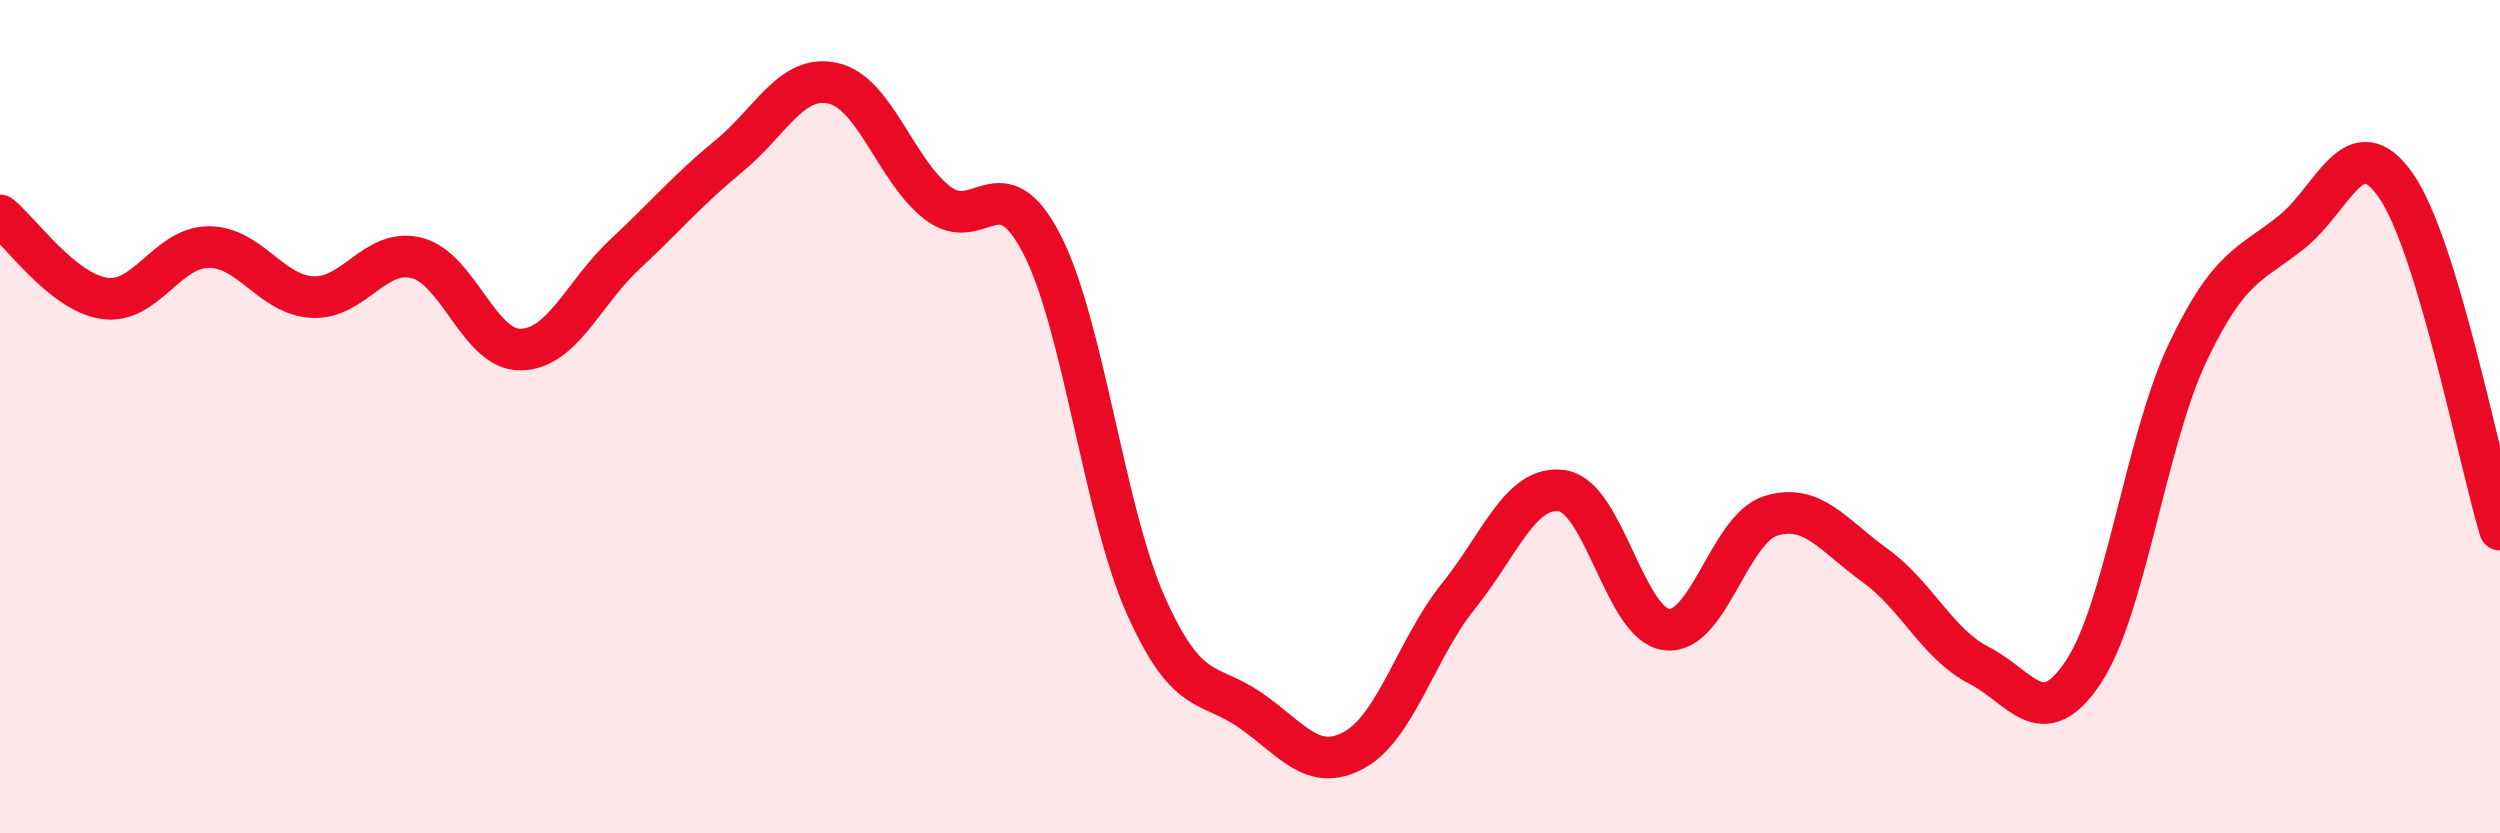
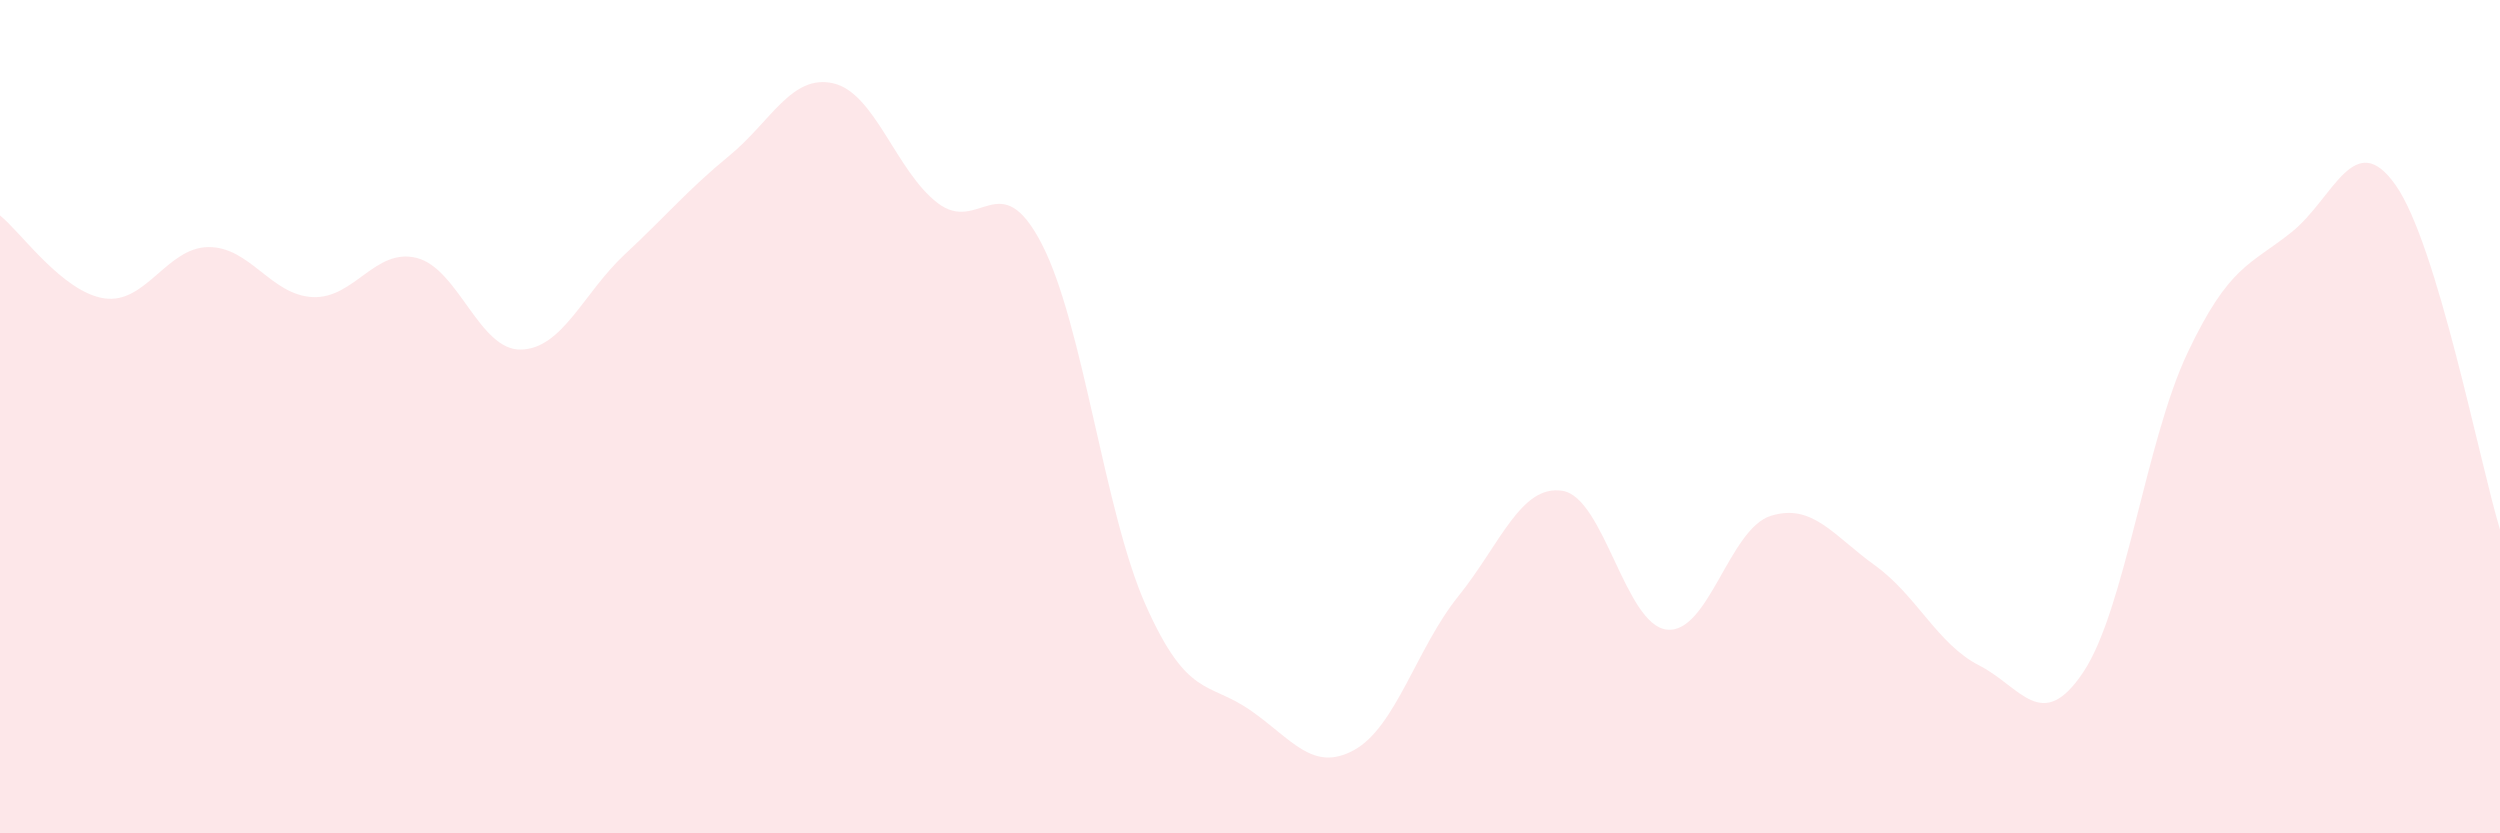
<svg xmlns="http://www.w3.org/2000/svg" width="60" height="20" viewBox="0 0 60 20">
  <path d="M 0,5.17 C 0.5,5.57 1.5,7.01 2.5,7.16 C 3.5,7.31 4,5.94 5,5.93 C 6,5.92 6.5,7.08 7.5,7.13 C 8.5,7.18 9,5.94 10,6.19 C 11,6.44 11.5,8.41 12.5,8.39 C 13.5,8.37 14,7.03 15,6.1 C 16,5.17 16.5,4.56 17.5,3.74 C 18.5,2.92 19,1.77 20,2 C 21,2.23 21.5,4.1 22.5,4.87 C 23.5,5.64 24,3.92 25,5.85 C 26,7.78 26.5,12.29 27.5,14.53 C 28.5,16.77 29,16.35 30,17.04 C 31,17.73 31.5,18.55 32.5,18 C 33.5,17.45 34,15.55 35,14.31 C 36,13.07 36.5,11.62 37.5,11.78 C 38.5,11.94 39,14.99 40,15.11 C 41,15.23 41.5,12.69 42.5,12.38 C 43.5,12.07 44,12.85 45,13.57 C 46,14.29 46.5,15.46 47.5,15.97 C 48.5,16.48 49,17.63 50,16.13 C 51,14.63 51.5,10.58 52.5,8.47 C 53.5,6.36 54,6.37 55,5.57 C 56,4.77 56.5,3.02 57.5,4.45 C 58.5,5.88 59.5,11.06 60,12.71L60 20L0 20Z" fill="#EB0A25" opacity="0.1" stroke-linecap="round" stroke-linejoin="round" />
-   <path d="M 0,5.17 C 0.5,5.57 1.5,7.01 2.5,7.16 C 3.5,7.31 4,5.94 5,5.93 C 6,5.92 6.5,7.08 7.5,7.13 C 8.5,7.18 9,5.94 10,6.19 C 11,6.44 11.5,8.41 12.5,8.39 C 13.5,8.37 14,7.03 15,6.1 C 16,5.17 16.5,4.56 17.5,3.74 C 18.5,2.92 19,1.77 20,2 C 21,2.23 21.5,4.1 22.5,4.87 C 23.5,5.64 24,3.92 25,5.85 C 26,7.78 26.5,12.29 27.5,14.53 C 28.5,16.77 29,16.35 30,17.04 C 31,17.73 31.5,18.55 32.5,18 C 33.5,17.45 34,15.55 35,14.31 C 36,13.07 36.5,11.62 37.5,11.78 C 38.5,11.94 39,14.99 40,15.11 C 41,15.23 41.5,12.69 42.5,12.38 C 43.5,12.07 44,12.85 45,13.57 C 46,14.29 46.5,15.46 47.5,15.97 C 48.5,16.48 49,17.63 50,16.13 C 51,14.63 51.5,10.58 52.5,8.47 C 53.5,6.36 54,6.37 55,5.57 C 56,4.77 56.5,3.02 57.5,4.45 C 58.5,5.88 59.5,11.06 60,12.71" stroke="#EB0A25" stroke-width="1" fill="none" stroke-linecap="round" stroke-linejoin="round" />
</svg>